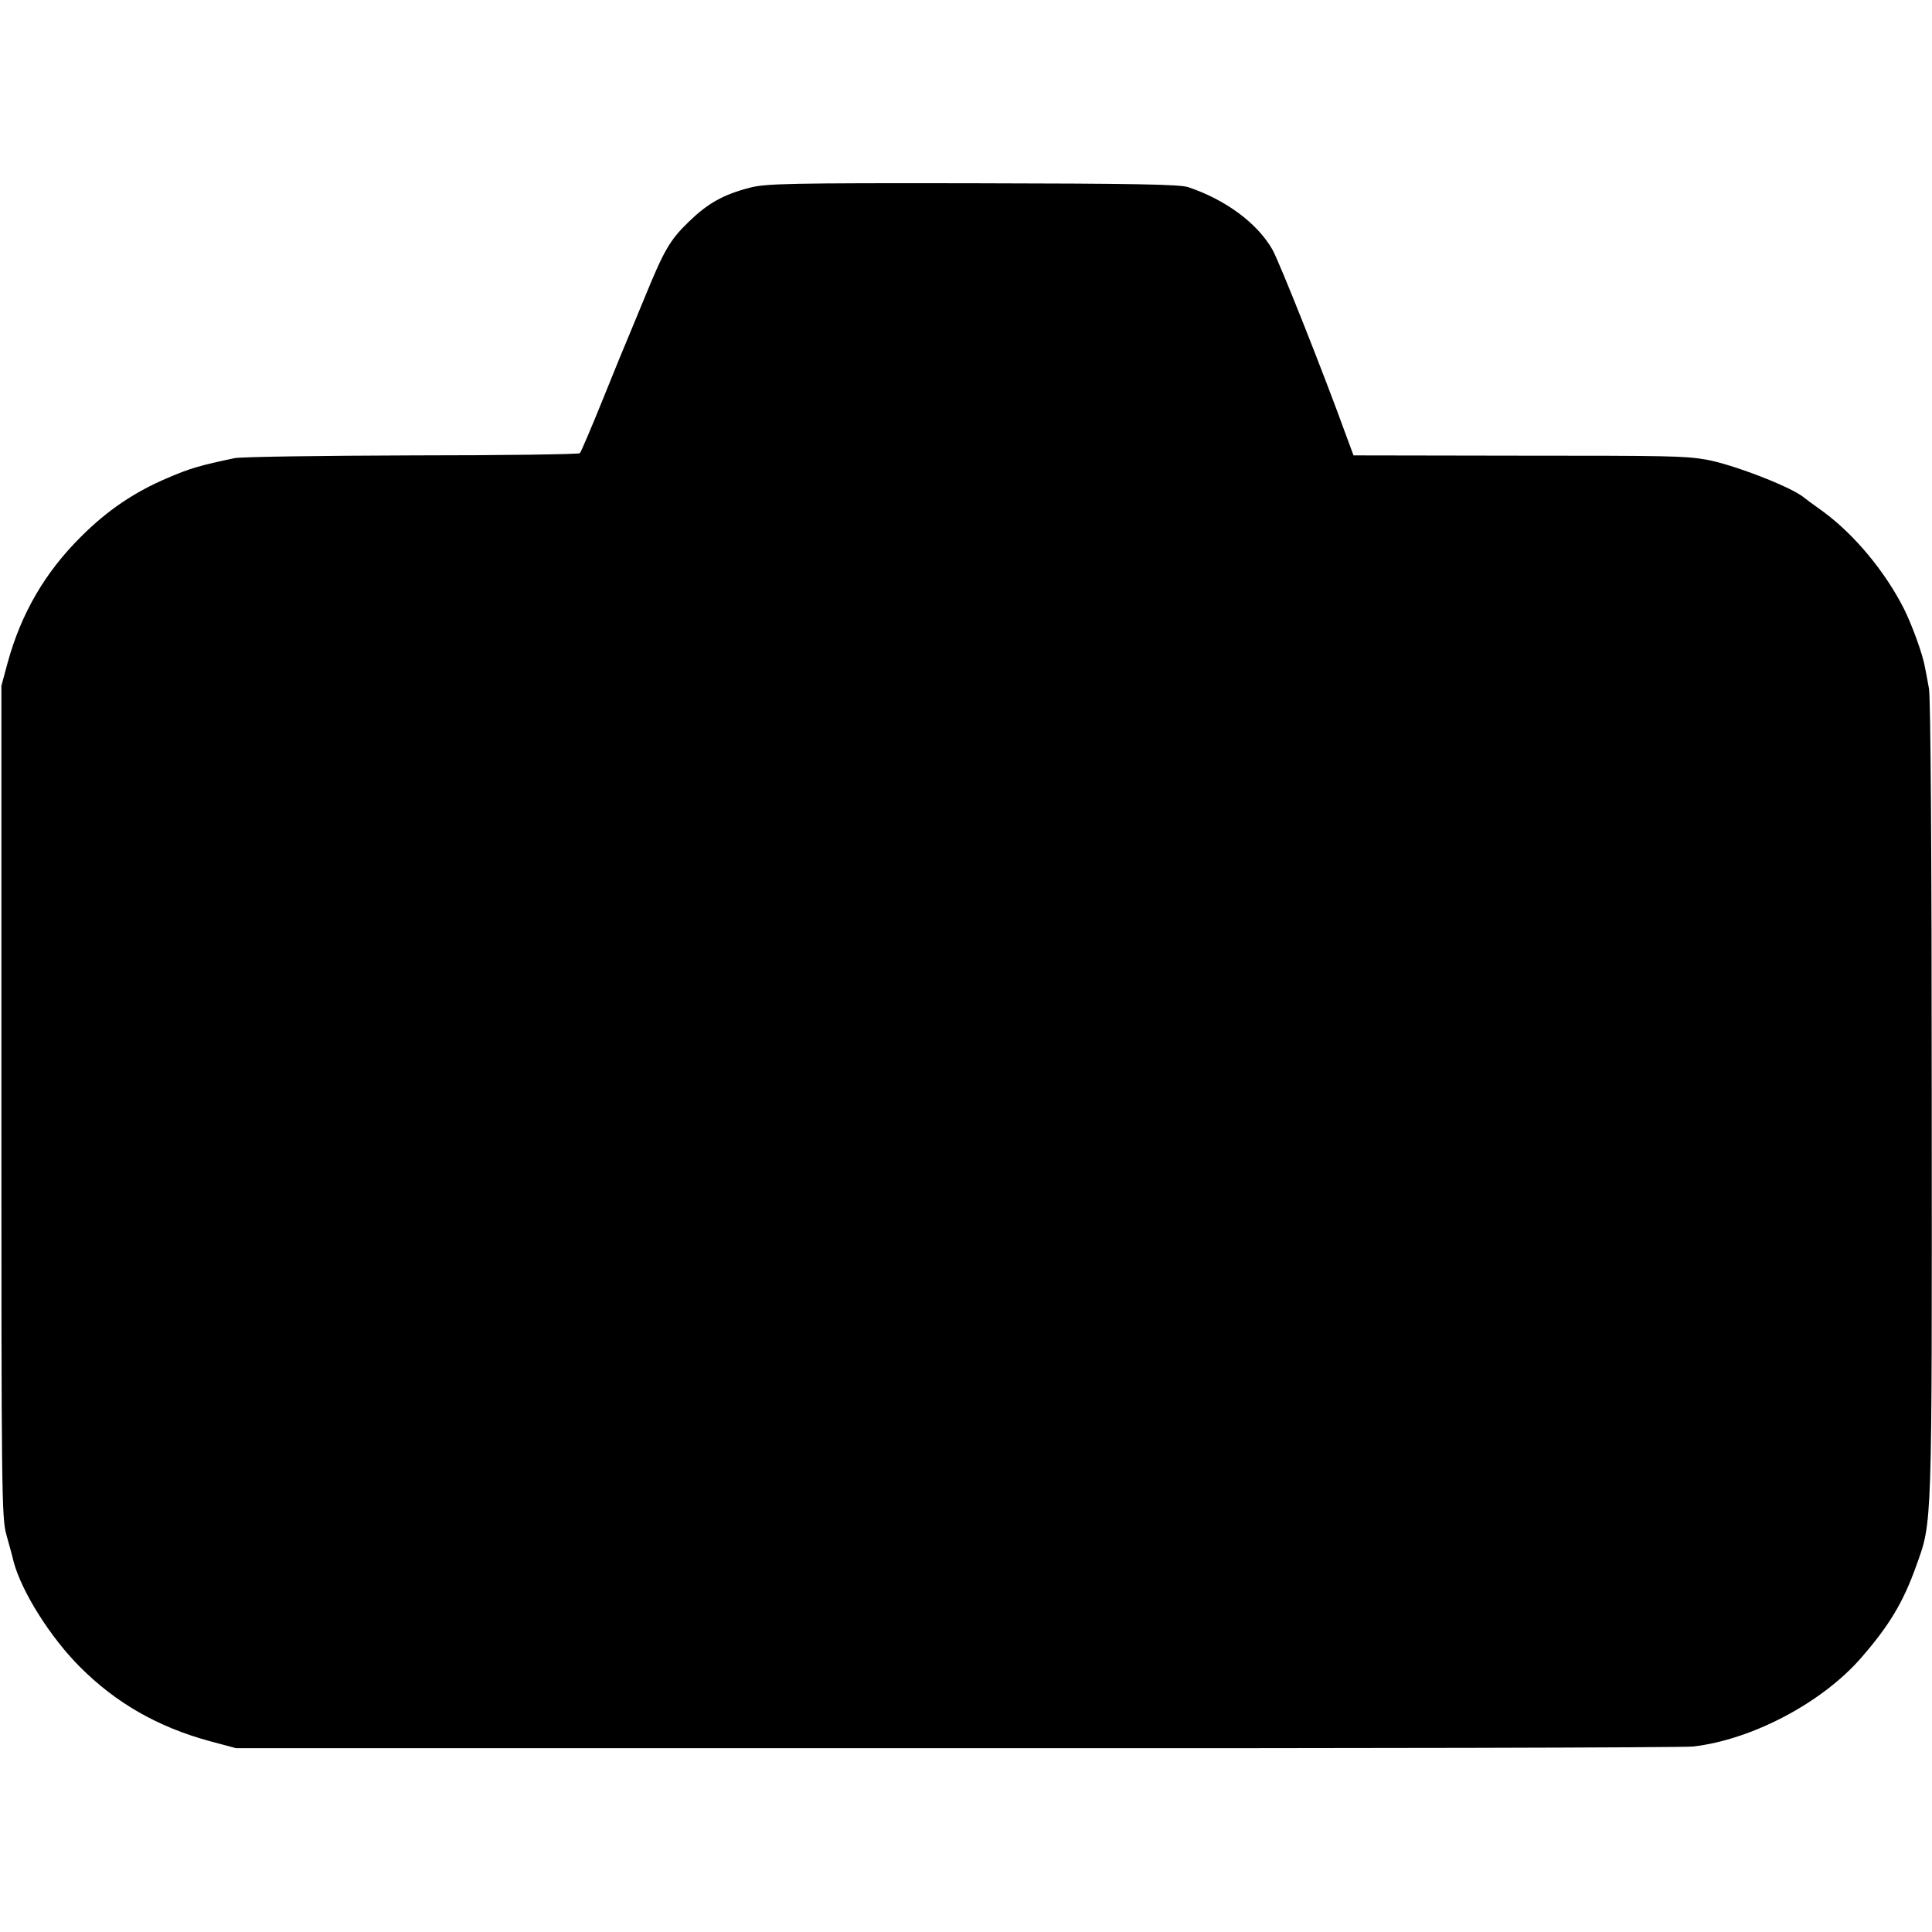
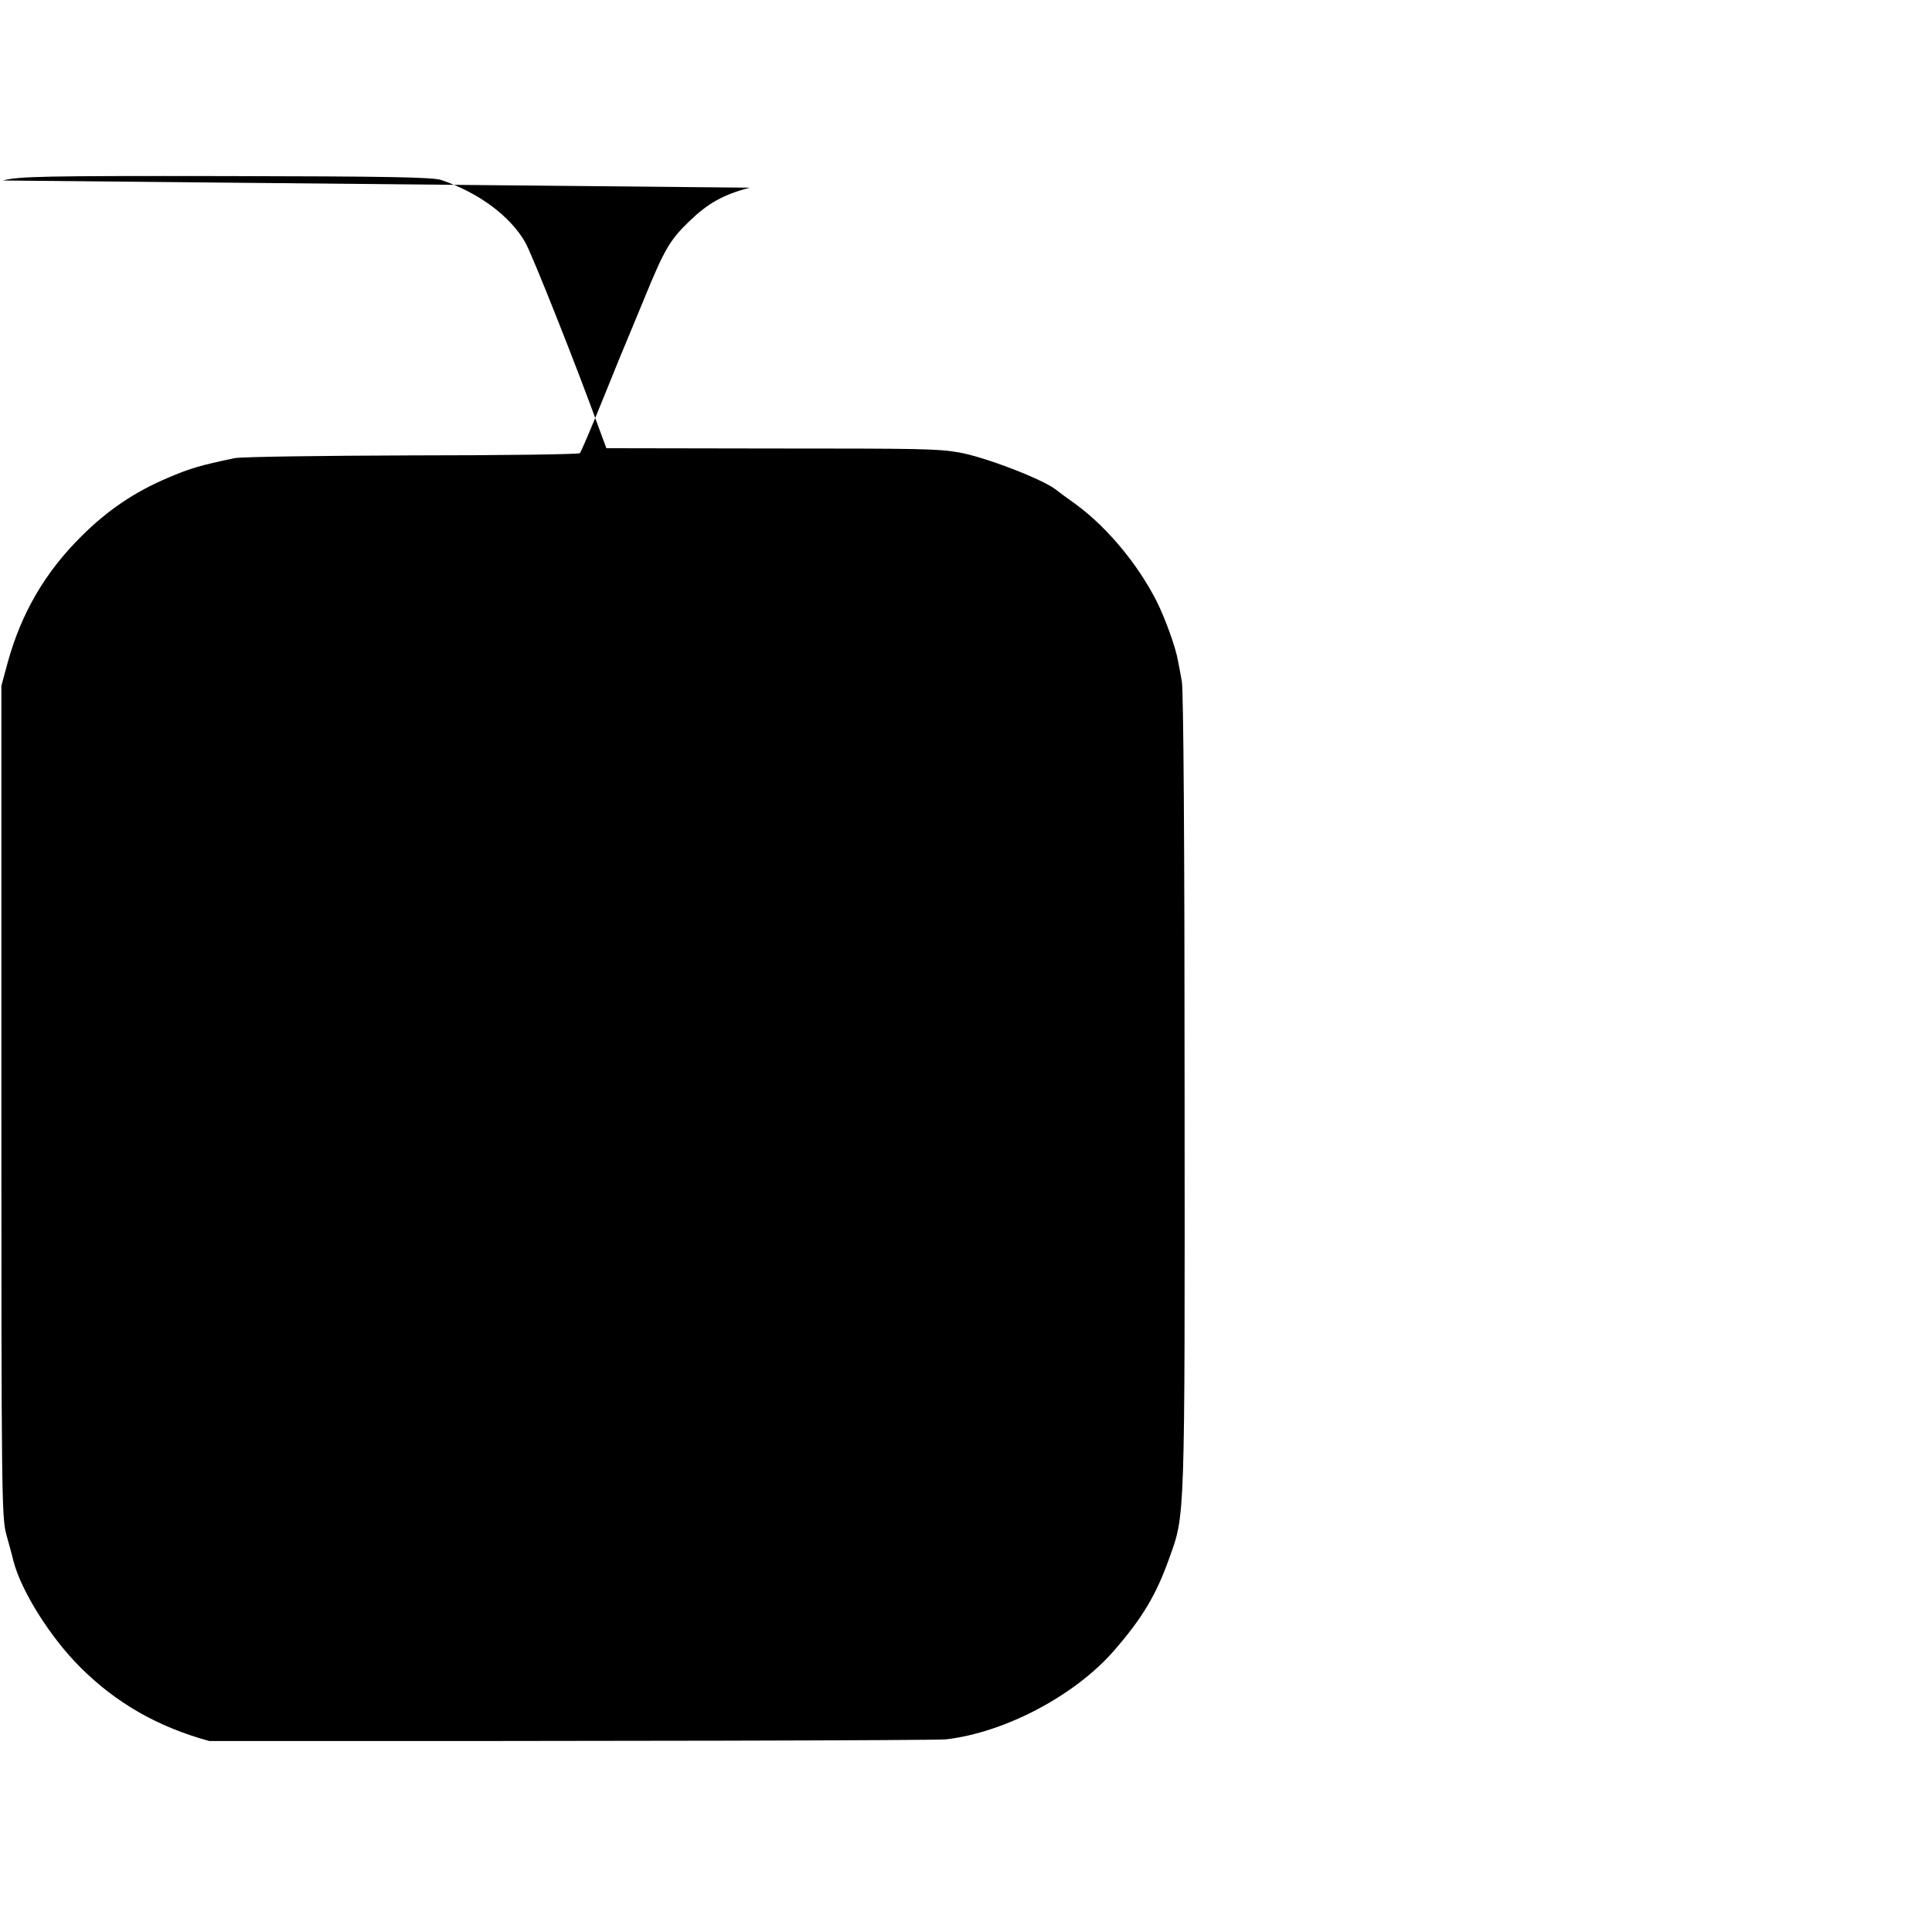
<svg xmlns="http://www.w3.org/2000/svg" version="1.0" width="700pt" height="700pt" viewBox="0 0 700 700" preserveAspectRatio="xMidYMid meet">
  <g transform="translate(0,700) scale(0.1,-0.1)" fill="#000000" stroke="none">
-     <path d="M2717 6320 c-97 -25 -153 -57 -222 -124 -68 -66 -89 -102 -160 -276 -26 -63 -53 -128 -60 -145 -7 -16 -48 -115 -90 -220 -42 -104 -80 -193 -84 -197 -3 -4 -276 -8 -607 -8 -330 -1 -620 -5 -644 -10 -124 -26 -162 -37 -241 -71 -121 -51 -220 -118 -315 -213 -131 -130 -217 -278 -266 -456 l-23 -85 0 -1505 c0 -1416 1 -1509 18 -1570 10 -36 22 -79 26 -97 29 -110 134 -276 241 -383 131 -131 282 -217 468 -268 l97 -26 2610 0 c1436 -1 2637 2 2670 6 214 25 467 159 608 321 102 117 153 202 200 334 58 162 57 118 56 1688 0 890 -4 1459 -10 1490 -5 28 -11 61 -14 75 -8 48 -47 155 -77 215 -68 134 -179 268 -292 351 -34 24 -66 48 -72 53 -47 38 -260 120 -354 136 -78 13 -127 14 -691 14 l-585 1 -27 73 c-79 219 -241 627 -267 673 -55 96 -169 180 -305 226 -32 10 -191 13 -782 14 -664 1 -748 -1 -806 -16z" />
+     <path d="M2717 6320 c-97 -25 -153 -57 -222 -124 -68 -66 -89 -102 -160 -276 -26 -63 -53 -128 -60 -145 -7 -16 -48 -115 -90 -220 -42 -104 -80 -193 -84 -197 -3 -4 -276 -8 -607 -8 -330 -1 -620 -5 -644 -10 -124 -26 -162 -37 -241 -71 -121 -51 -220 -118 -315 -213 -131 -130 -217 -278 -266 -456 l-23 -85 0 -1505 c0 -1416 1 -1509 18 -1570 10 -36 22 -79 26 -97 29 -110 134 -276 241 -383 131 -131 282 -217 468 -268 c1436 -1 2637 2 2670 6 214 25 467 159 608 321 102 117 153 202 200 334 58 162 57 118 56 1688 0 890 -4 1459 -10 1490 -5 28 -11 61 -14 75 -8 48 -47 155 -77 215 -68 134 -179 268 -292 351 -34 24 -66 48 -72 53 -47 38 -260 120 -354 136 -78 13 -127 14 -691 14 l-585 1 -27 73 c-79 219 -241 627 -267 673 -55 96 -169 180 -305 226 -32 10 -191 13 -782 14 -664 1 -748 -1 -806 -16z" />
  </g>
</svg>